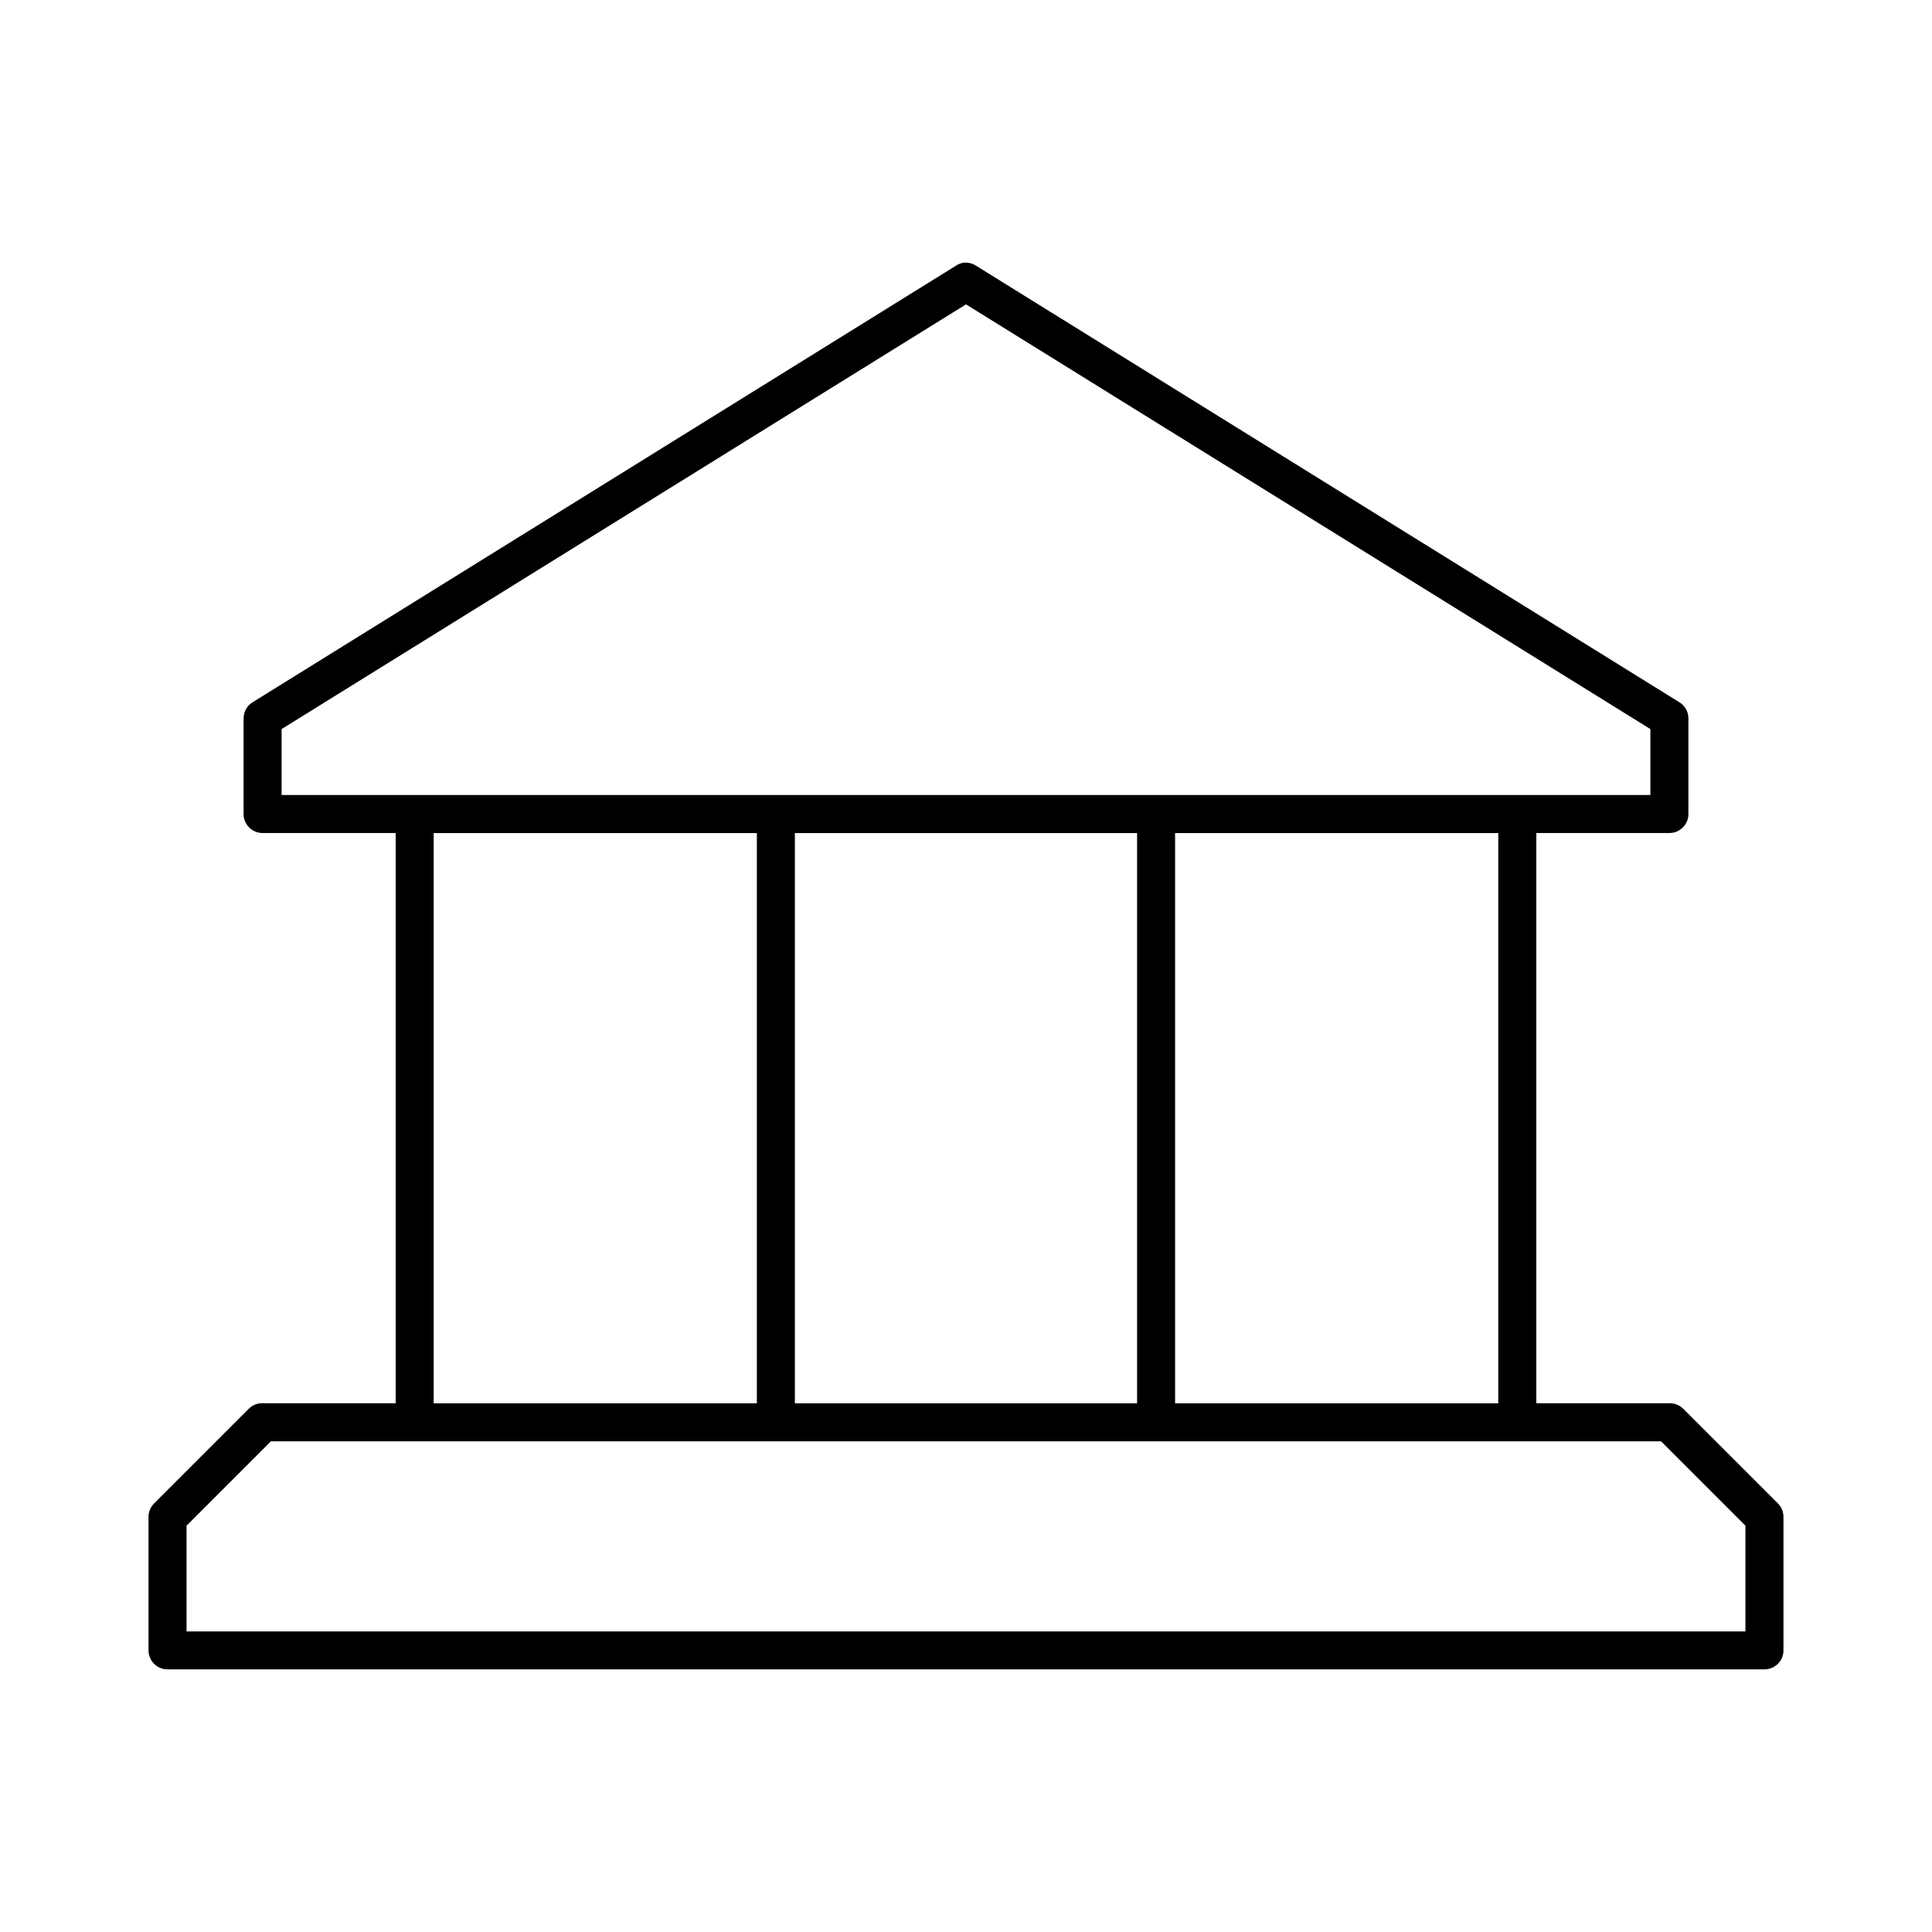
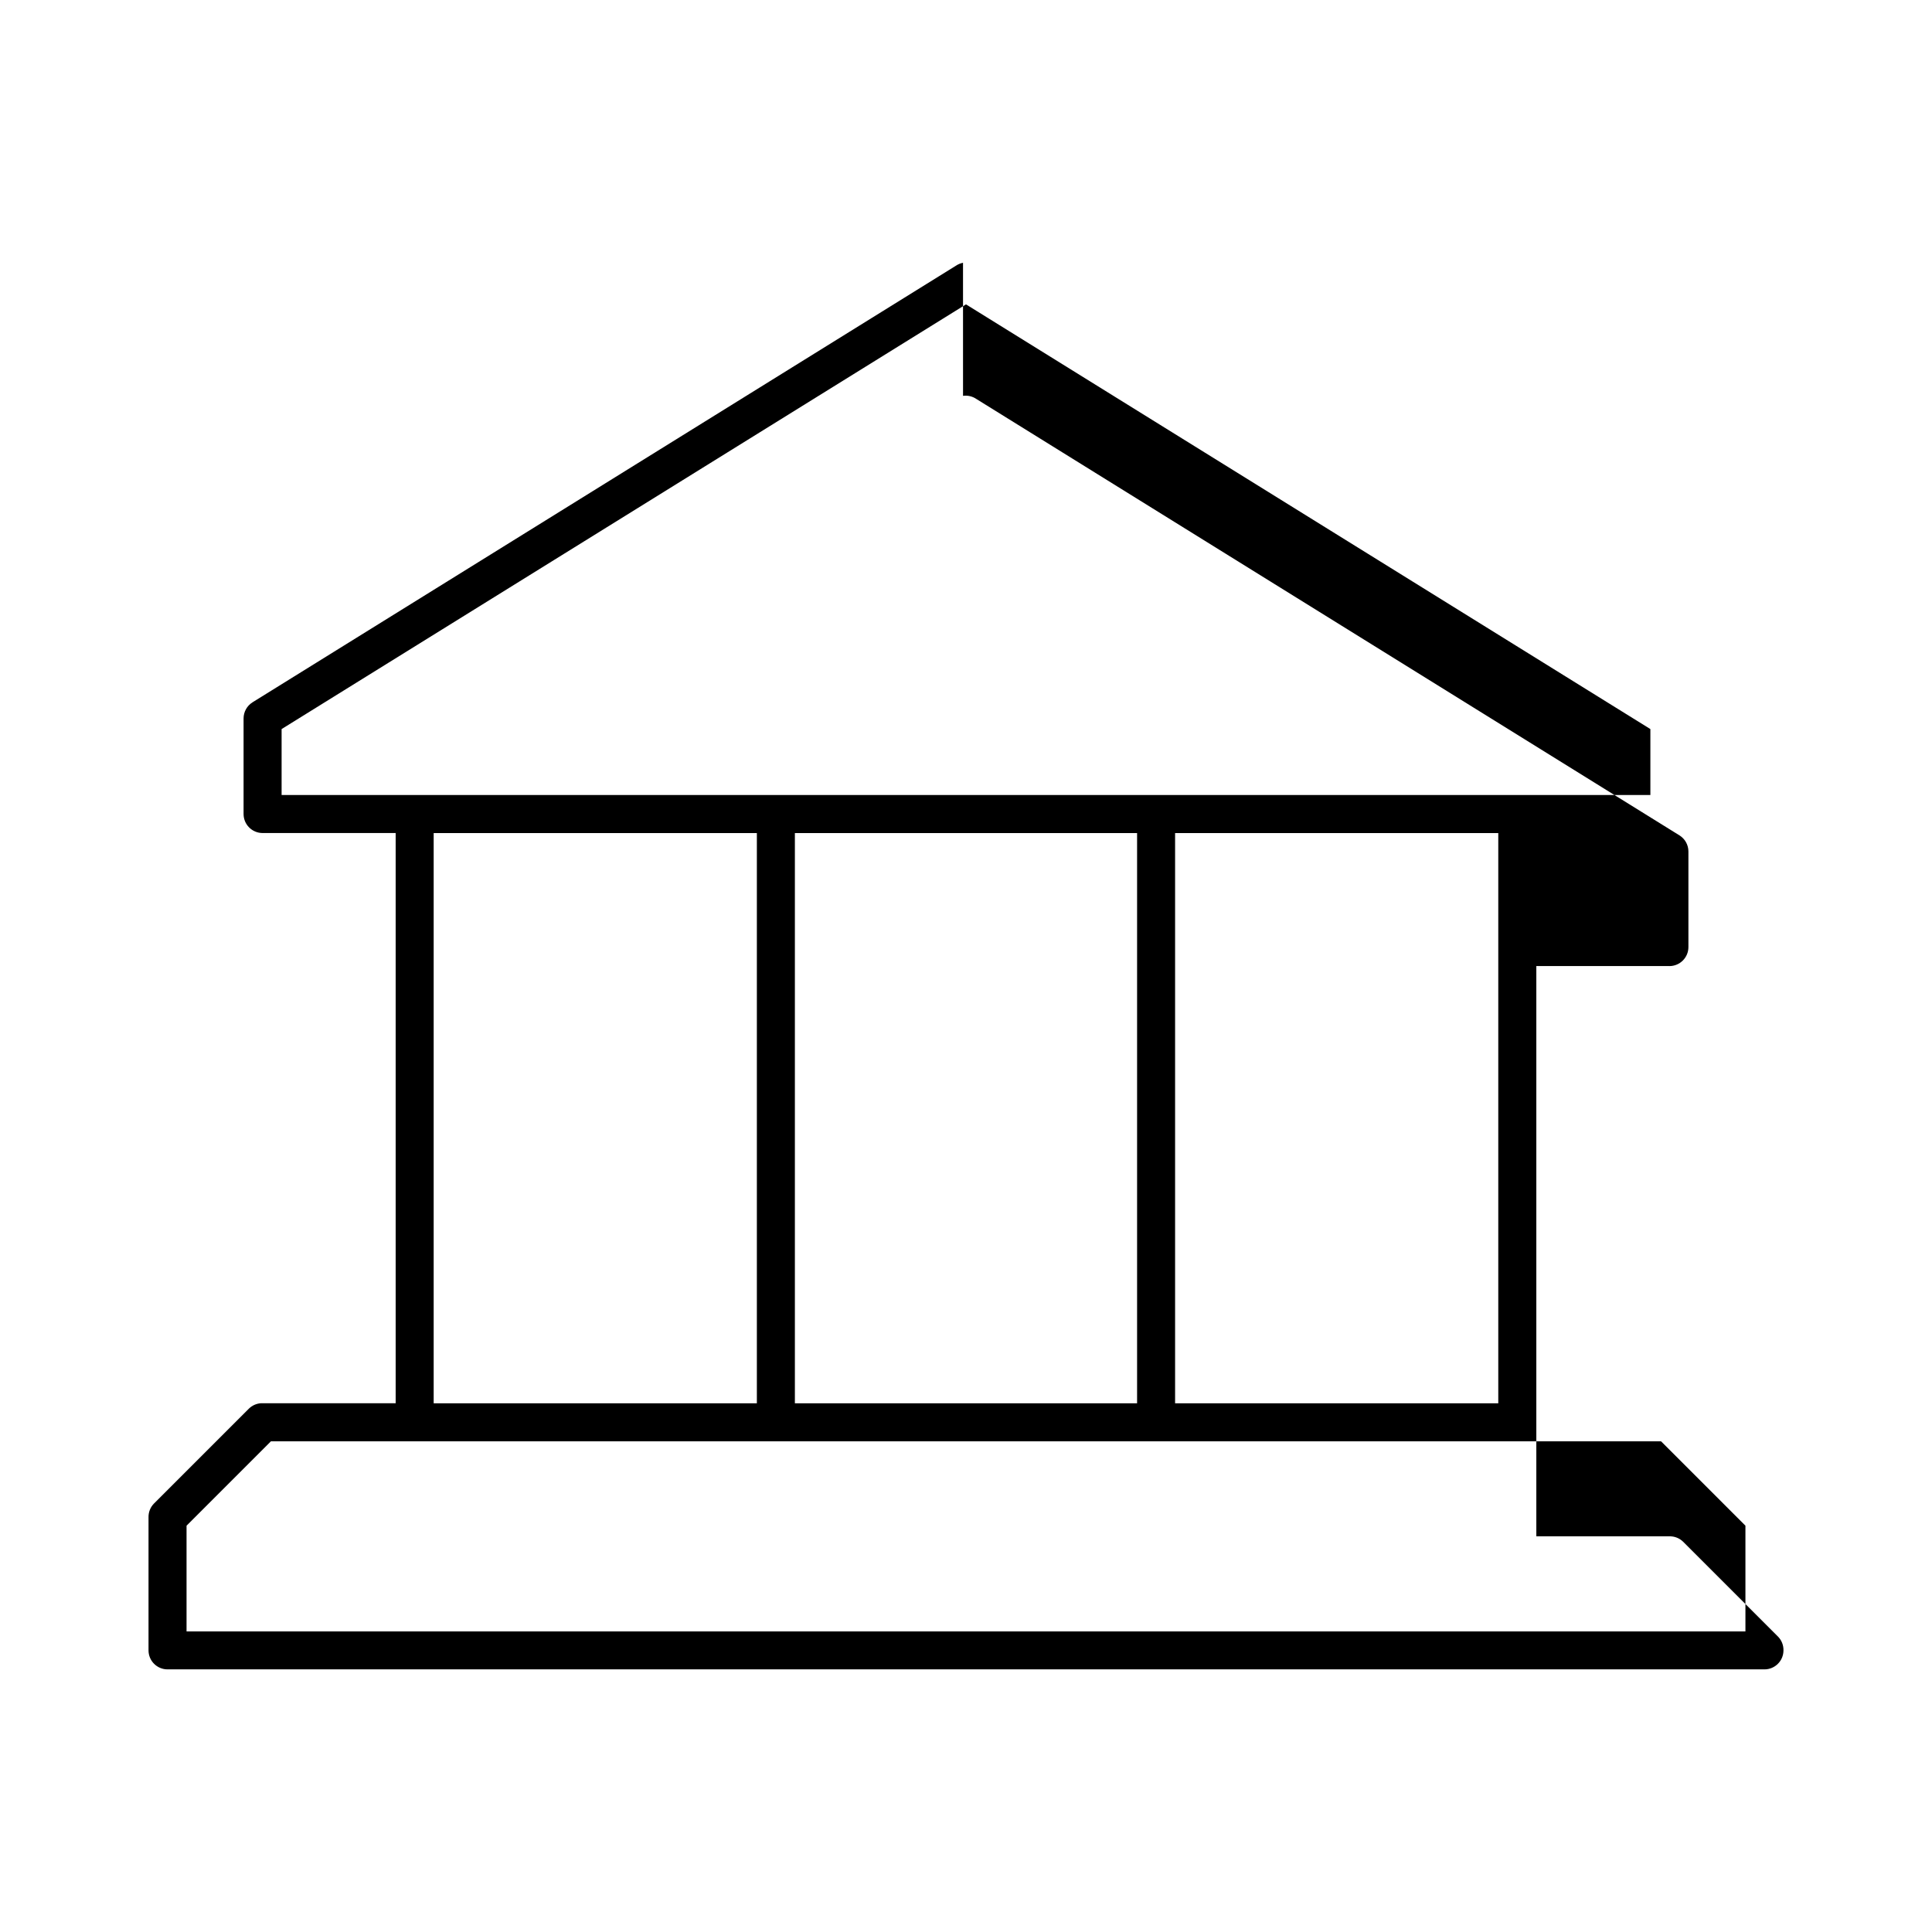
<svg xmlns="http://www.w3.org/2000/svg" fill="#000000" width="800px" height="800px" version="1.1" viewBox="144 144 512 512">
-   <path d="m399.21 213.64c-0.676 0.129-1.32 0.398-1.891 0.785l-186.41 115.7 0.004 0.004c-1.465 0.918-2.356 2.519-2.363 4.25v25.344c0 2.781 2.254 5.035 5.039 5.039h35.266v151.12h-35.266v-0.004c-0.16-0.008-0.316-0.008-0.473 0-1.184 0.086-2.301 0.59-3.148 1.418l-25.191 25.188c-0.938 0.969-1.449 2.273-1.418 3.621v35.262c0 2.781 2.258 5.035 5.039 5.035h423.2c2.785 0 5.039-2.254 5.039-5.035v-35.262c0.031-1.348-0.48-2.652-1.418-3.621l-25.191-25.188c-0.969-0.938-2.269-1.449-3.621-1.418h-35.266v-151.12h35.266v0.004c2.785-0.004 5.039-2.258 5.039-5.039v-25.344c-0.004-1.73-0.898-3.332-2.359-4.25l-186.41-115.7v-0.004c-1.023-0.672-2.254-0.953-3.465-0.785zm0.789 11.02 181.37 112.55v17.473h-362.74v-17.473zm-141.07 140.11h85.648v151.12h-85.648zm95.723 0h90.688v151.12h-90.688zm100.76 0h85.648v151.12h-85.648zm-239.62 161.2h368.41l22.355 22.355v28.02h-413.12v-28.02l22.355-22.355z" />
+   <path d="m399.21 213.64c-0.676 0.129-1.32 0.398-1.891 0.785l-186.41 115.7 0.004 0.004c-1.465 0.918-2.356 2.519-2.363 4.25v25.344c0 2.781 2.254 5.035 5.039 5.039h35.266v151.12h-35.266v-0.004c-0.16-0.008-0.316-0.008-0.473 0-1.184 0.086-2.301 0.59-3.148 1.418l-25.191 25.188c-0.938 0.969-1.449 2.273-1.418 3.621v35.262c0 2.781 2.258 5.035 5.039 5.035h423.2c2.785 0 5.039-2.254 5.039-5.035c0.031-1.348-0.48-2.652-1.418-3.621l-25.191-25.188c-0.969-0.938-2.269-1.449-3.621-1.418h-35.266v-151.12h35.266v0.004c2.785-0.004 5.039-2.258 5.039-5.039v-25.344c-0.004-1.73-0.898-3.332-2.359-4.25l-186.41-115.7v-0.004c-1.023-0.672-2.254-0.953-3.465-0.785zm0.789 11.02 181.37 112.55v17.473h-362.74v-17.473zm-141.07 140.11h85.648v151.12h-85.648zm95.723 0h90.688v151.12h-90.688zm100.76 0h85.648v151.12h-85.648zm-239.62 161.2h368.41l22.355 22.355v28.02h-413.12v-28.02l22.355-22.355z" />
</svg>